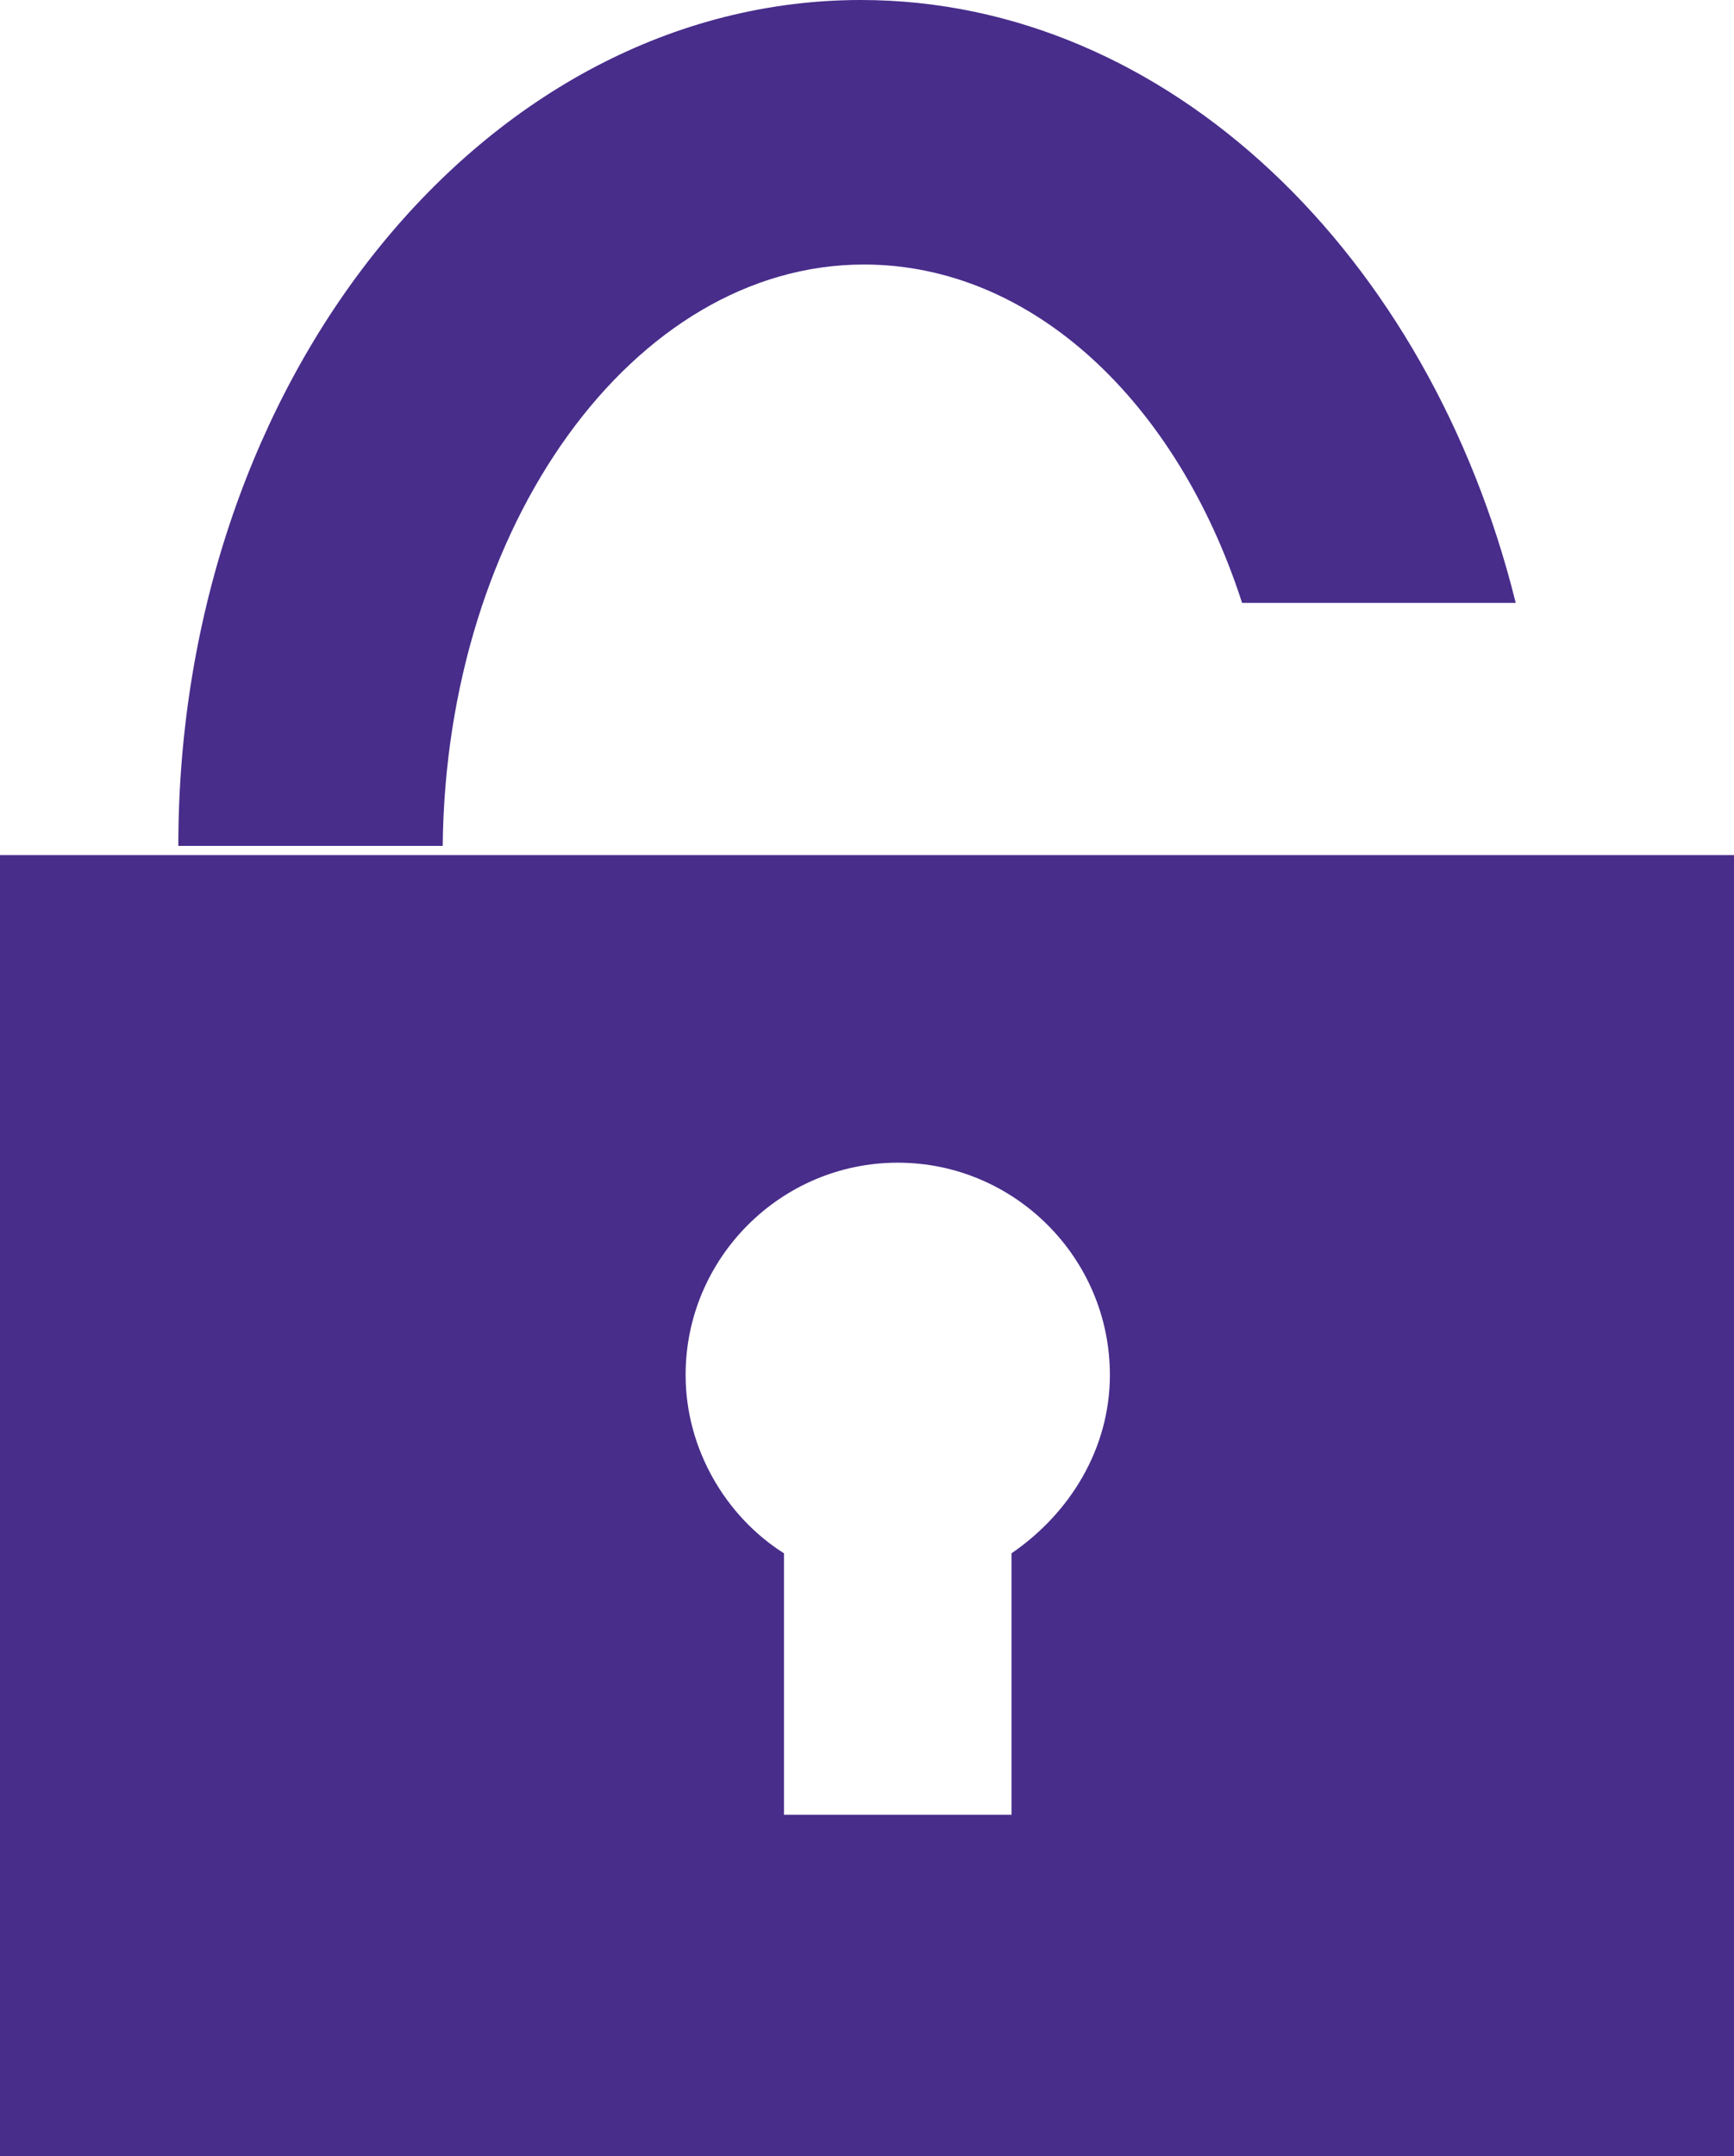
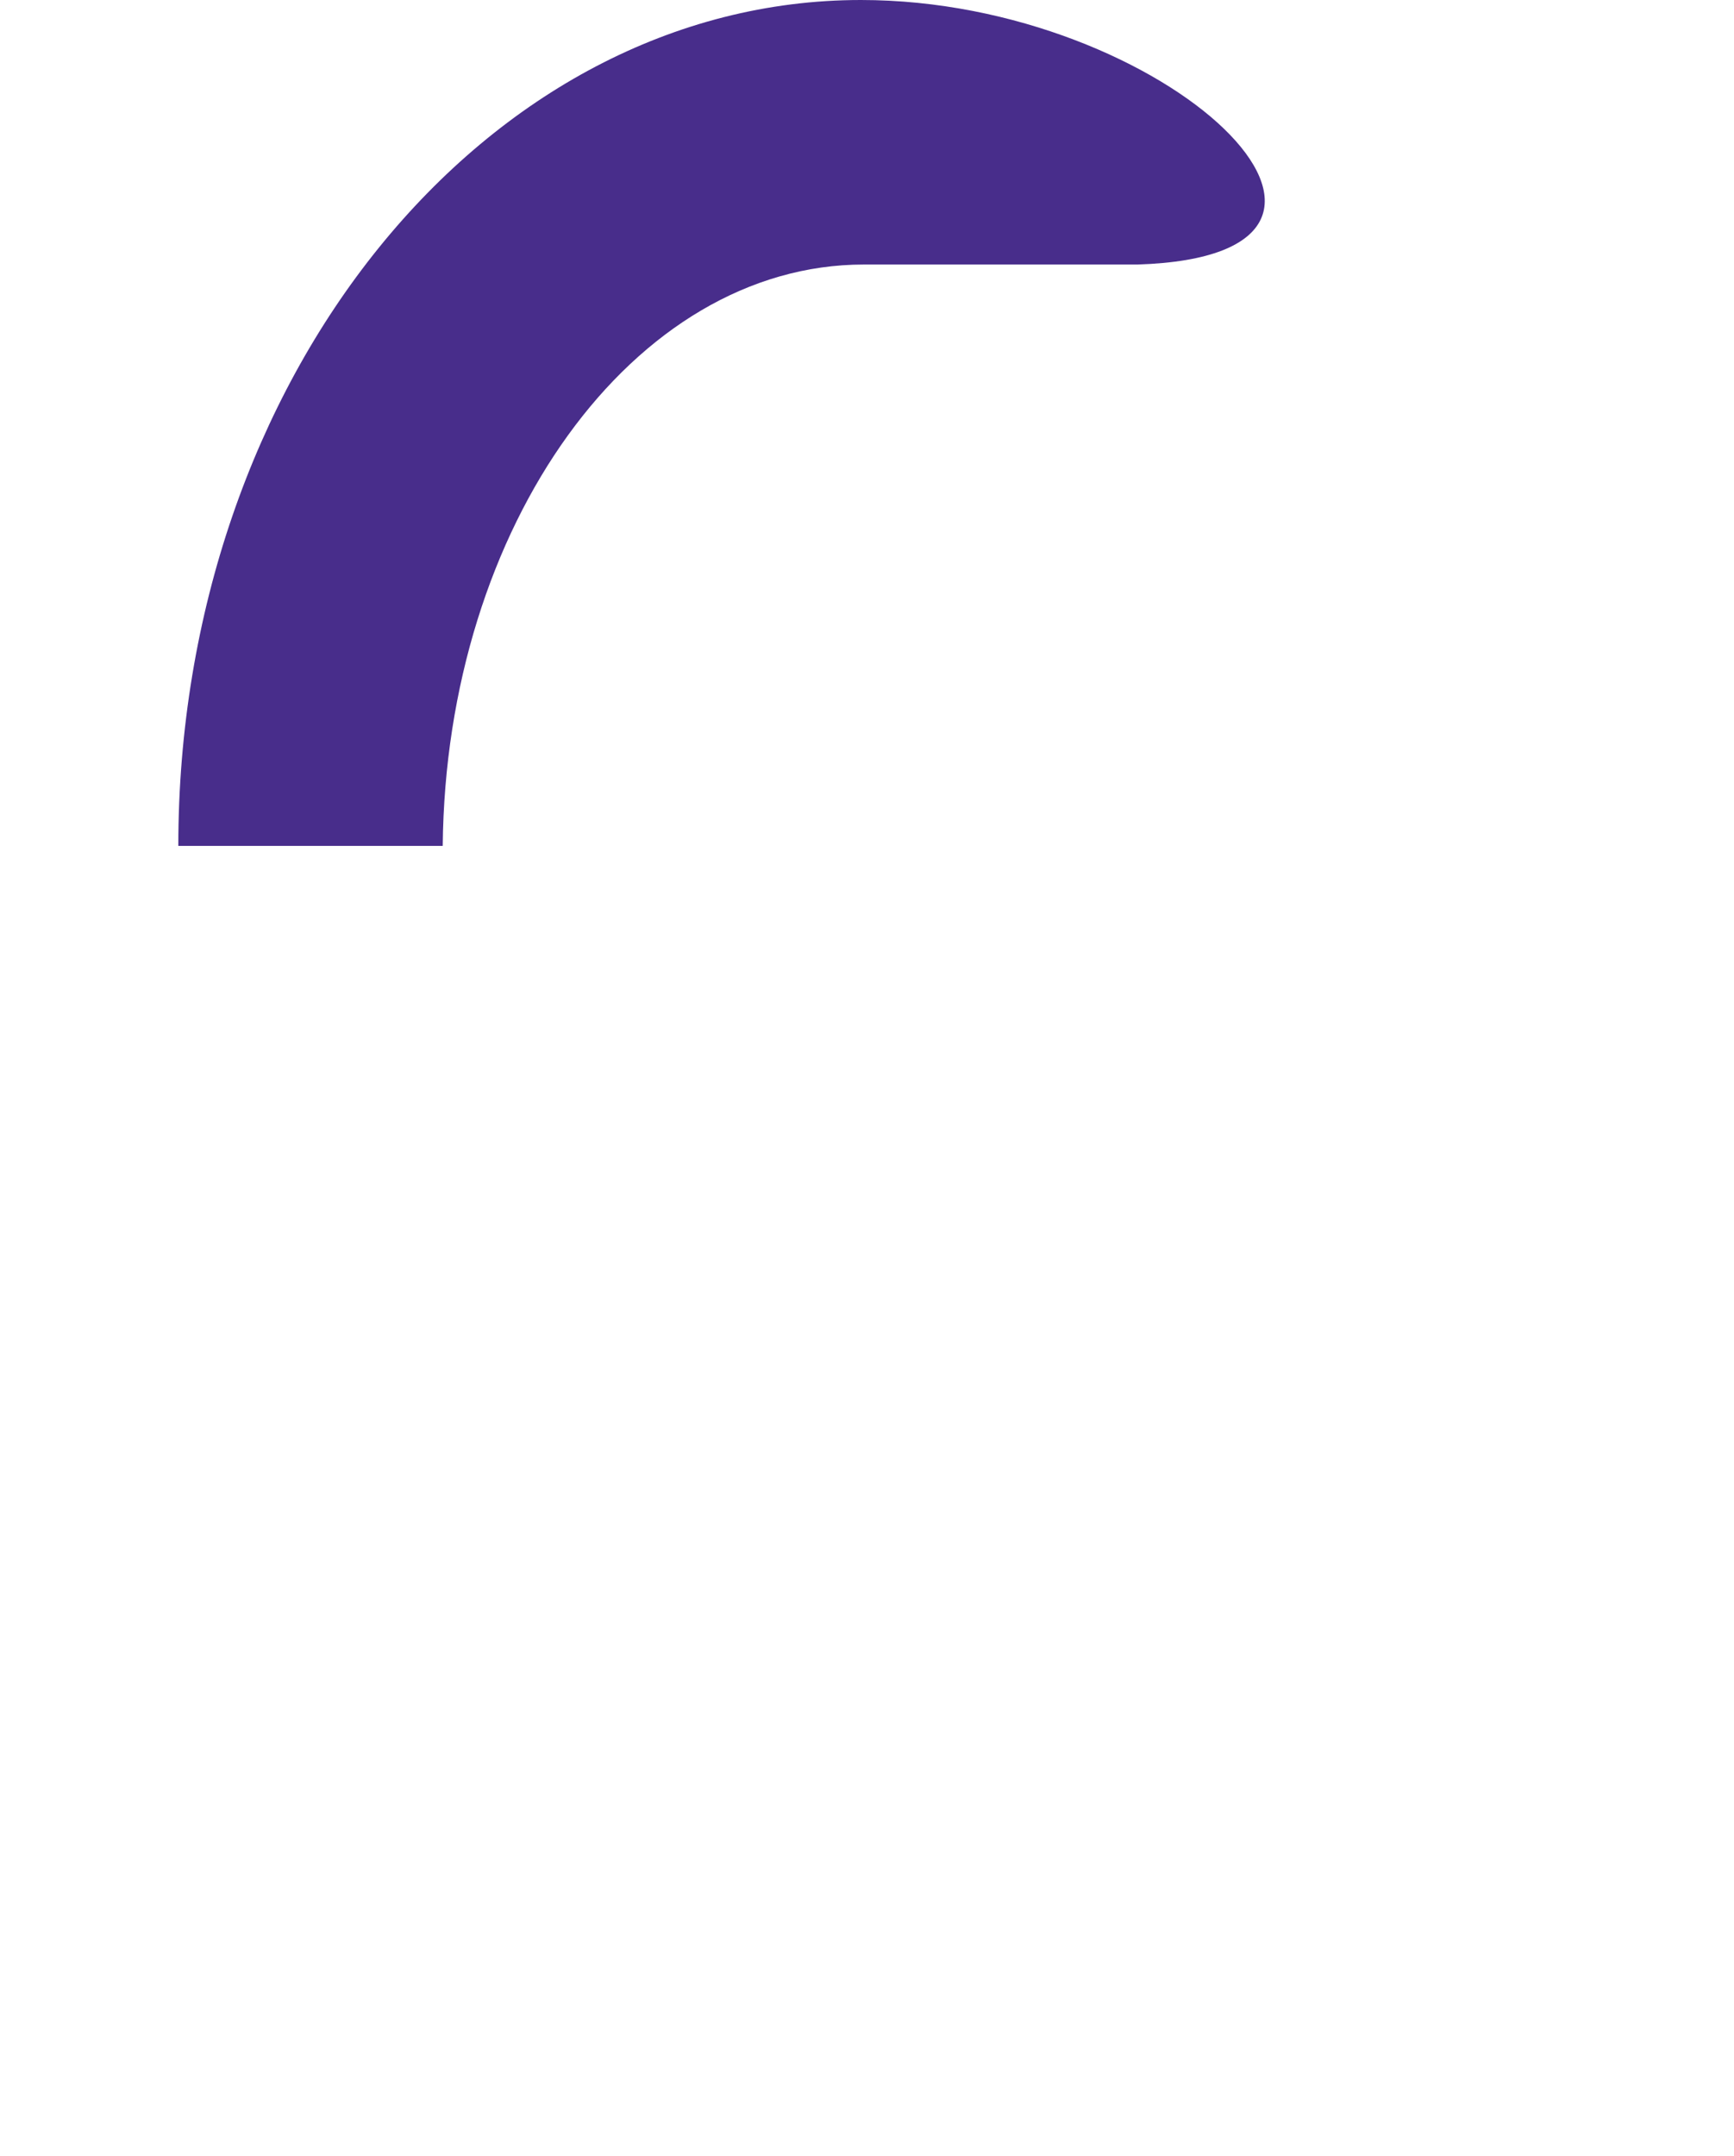
<svg xmlns="http://www.w3.org/2000/svg" version="1.1" x="0px" y="0px" width="56.4px" height="70.1px" viewBox="0 0 56.4 70.1" style="enable-background:new 0 0 56.4 70.1;" xml:space="preserve">
  <style type="text/css">
	.st0{fill:#482D8B;}
</style>
  <defs>
</defs>
  <g>
-     <path class="st0" d="M0,27.8v42.3h56.4V27.8H0z M32.9,50.5V59h-7.4v-8.5c-1.9-1.2-3.2-3.4-3.2-5.8c0-3.8,3.1-6.9,6.9-6.9   s6.9,3.1,6.9,6.9C36.1,47.1,34.8,49.2,32.9,50.5z" />
    <g>
-       <path class="st0" d="M28.1,8.6c5.5,0,10.2,4.5,12.3,11h8.9C46.5,8.3,38,0,28,0C15.8,0,5.8,12.3,5.8,27.5h8.6    C14.5,17.1,20.6,8.6,28.1,8.6z" />
+       <path class="st0" d="M28.1,8.6h8.9C46.5,8.3,38,0,28,0C15.8,0,5.8,12.3,5.8,27.5h8.6    C14.5,17.1,20.6,8.6,28.1,8.6z" />
    </g>
  </g>
</svg>